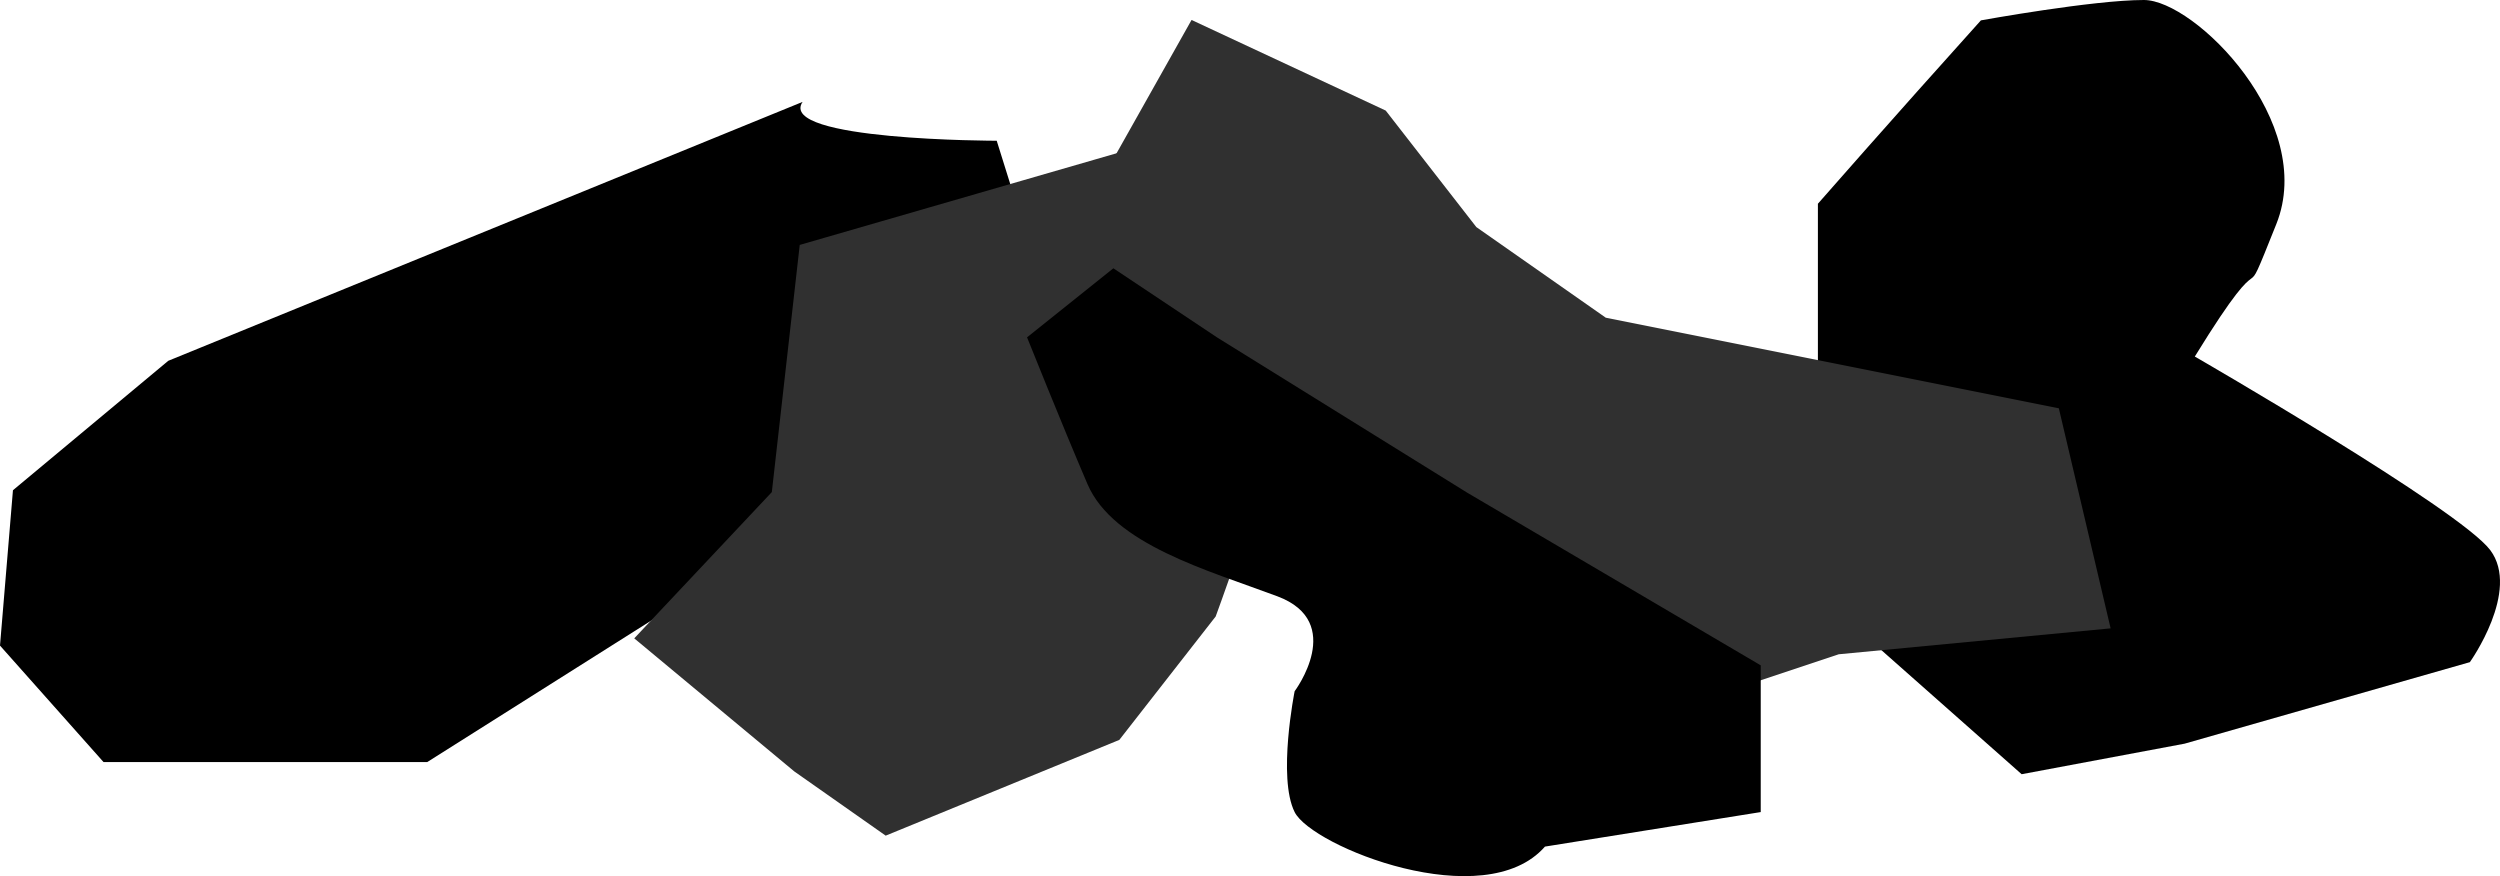
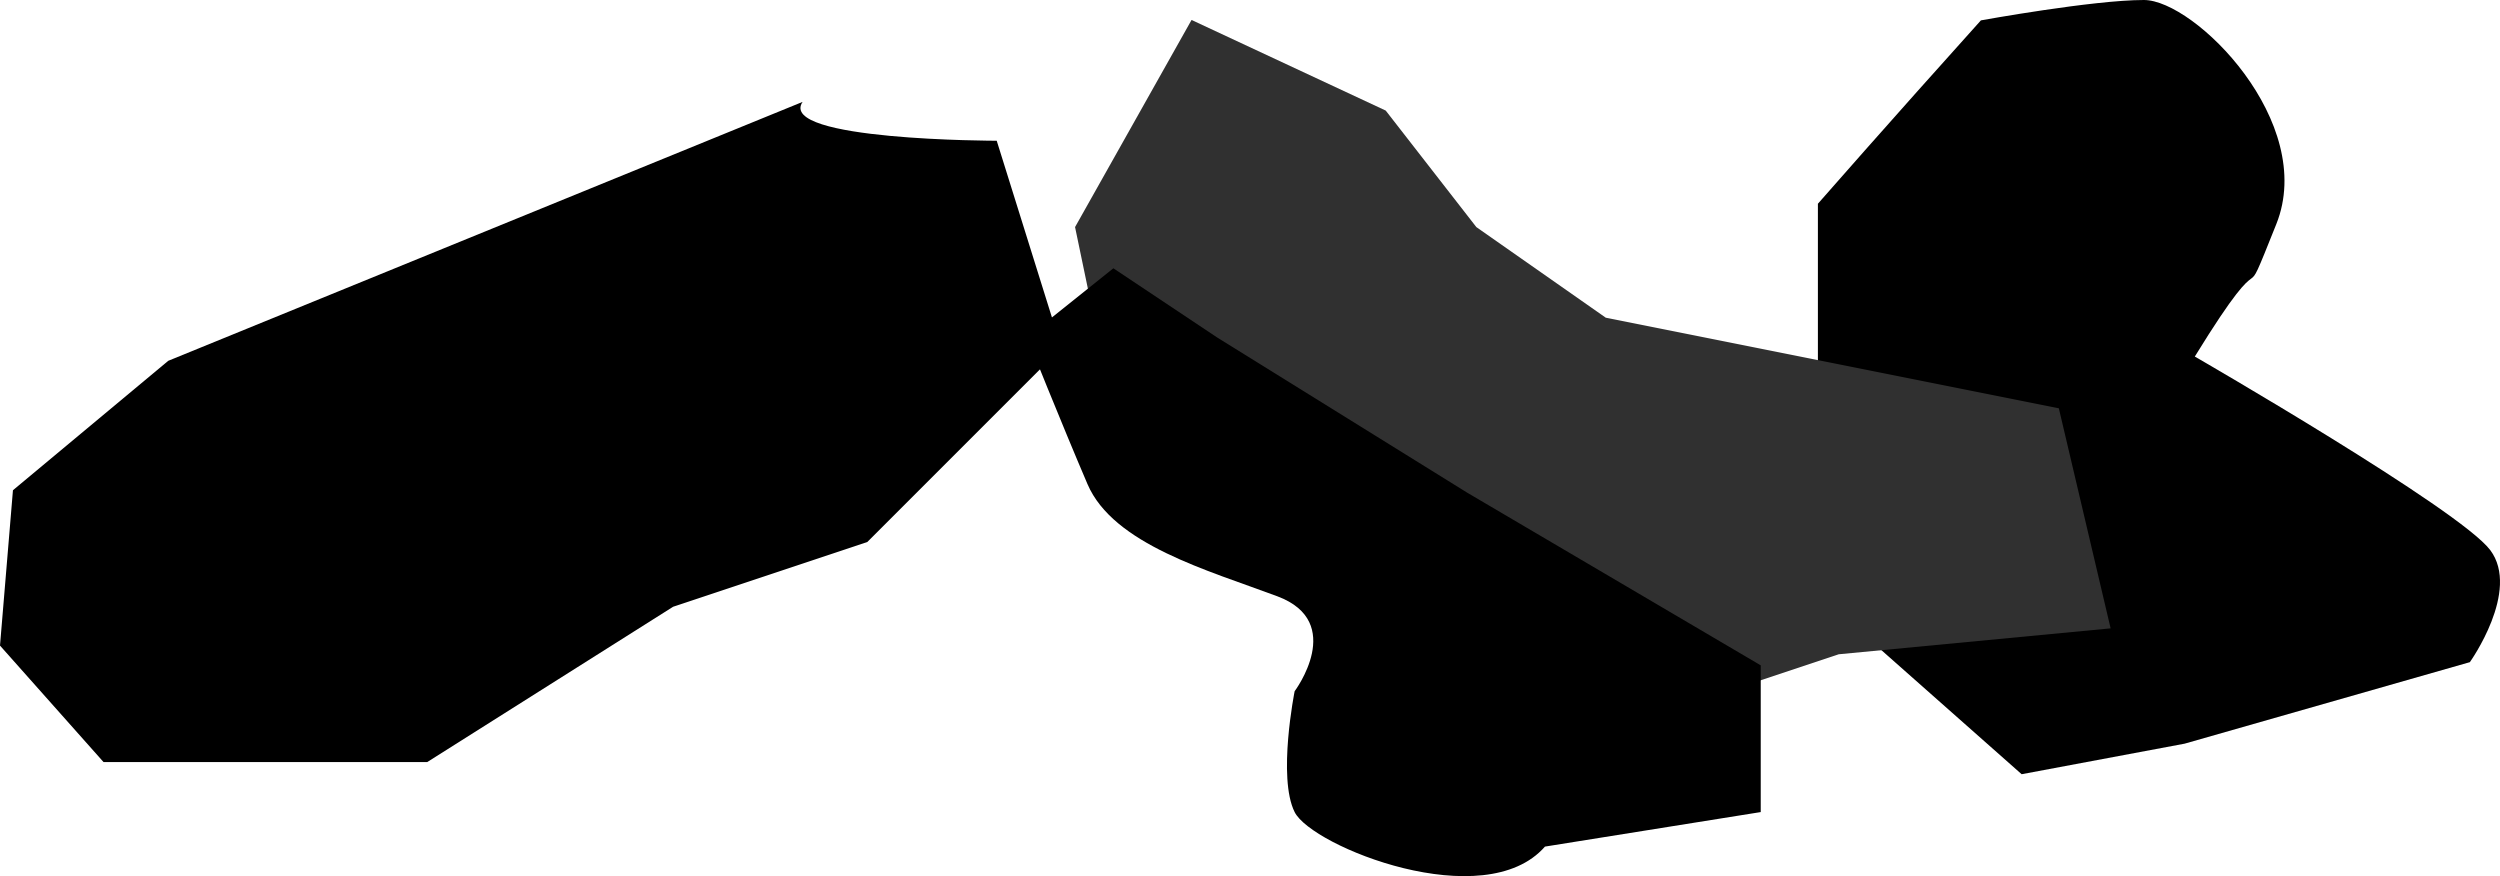
<svg xmlns="http://www.w3.org/2000/svg" version="1.1" id="Calque_1" x="0px" y="0px" width="183.221px" height="64.212px" viewBox="10.994 63.141 183.221 64.212" enable-background="new 10.994 63.141 183.221 64.212" xml:space="preserve">
  <g>
    <path d="M144.225,78.073v14.932l-4.48,9.705l19.412,17.172l11.945-2.239l20.904-5.973c0,0,3.733-5.226,1.494-8.213   c-2.24-2.986-21.652-14.185-21.652-14.185c5.973-9.706,2.986-2.24,5.973-9.706c2.987-7.466-5.973-16.425-9.705-16.425   s-11.945,1.493-11.945,1.493C149.452,72.1,144.225,78.073,144.225,78.073z" />
    <path d="M69.813,70.609L23.327,89.583l-11.384,9.487l-0.949,11.385l7.59,8.539h23.717l18.025-11.385l14.23-4.744l14.23-14.23   l-4.744-15.179C84.043,73.455,67.916,73.455,69.813,70.609z" />
    <polygon fill="#303030" points="89.783,79.783 94.526,102.552 119.192,106.347 131.525,115.833 145.755,111.091 165.678,109.192    161.883,93.065 128.678,86.424 119.192,79.783 112.551,71.245 98.321,64.604  " />
-     <path fill="#303030" d="M96.124,73.42l-26.519,7.671L67.56,99.206l-10.083,10.719l11.726,9.75l6.702,4.709l17.123-7.018   l7.062-9.046c0,0,2.697-7.376,3.035-9.054c0.339-1.677-11.723-11.763-11.723-11.763C94.432,81.805,96.124,73.42,96.124,73.42z" />
    <path d="M100.182,87.865l18.345,11.386l21.508,12.652v10.754l-15.814,2.53c-4.429,5.061-17.08,0-18.345-2.53   c-1.266-2.531,0-8.857,0-8.857s3.795-5.061-1.266-6.957c-5.061-1.898-12.019-3.797-13.917-8.225   c-1.897-4.428-4.428-10.753-4.428-10.753l6.326-5.061L100.182,87.865z" />
  </g>
</svg>